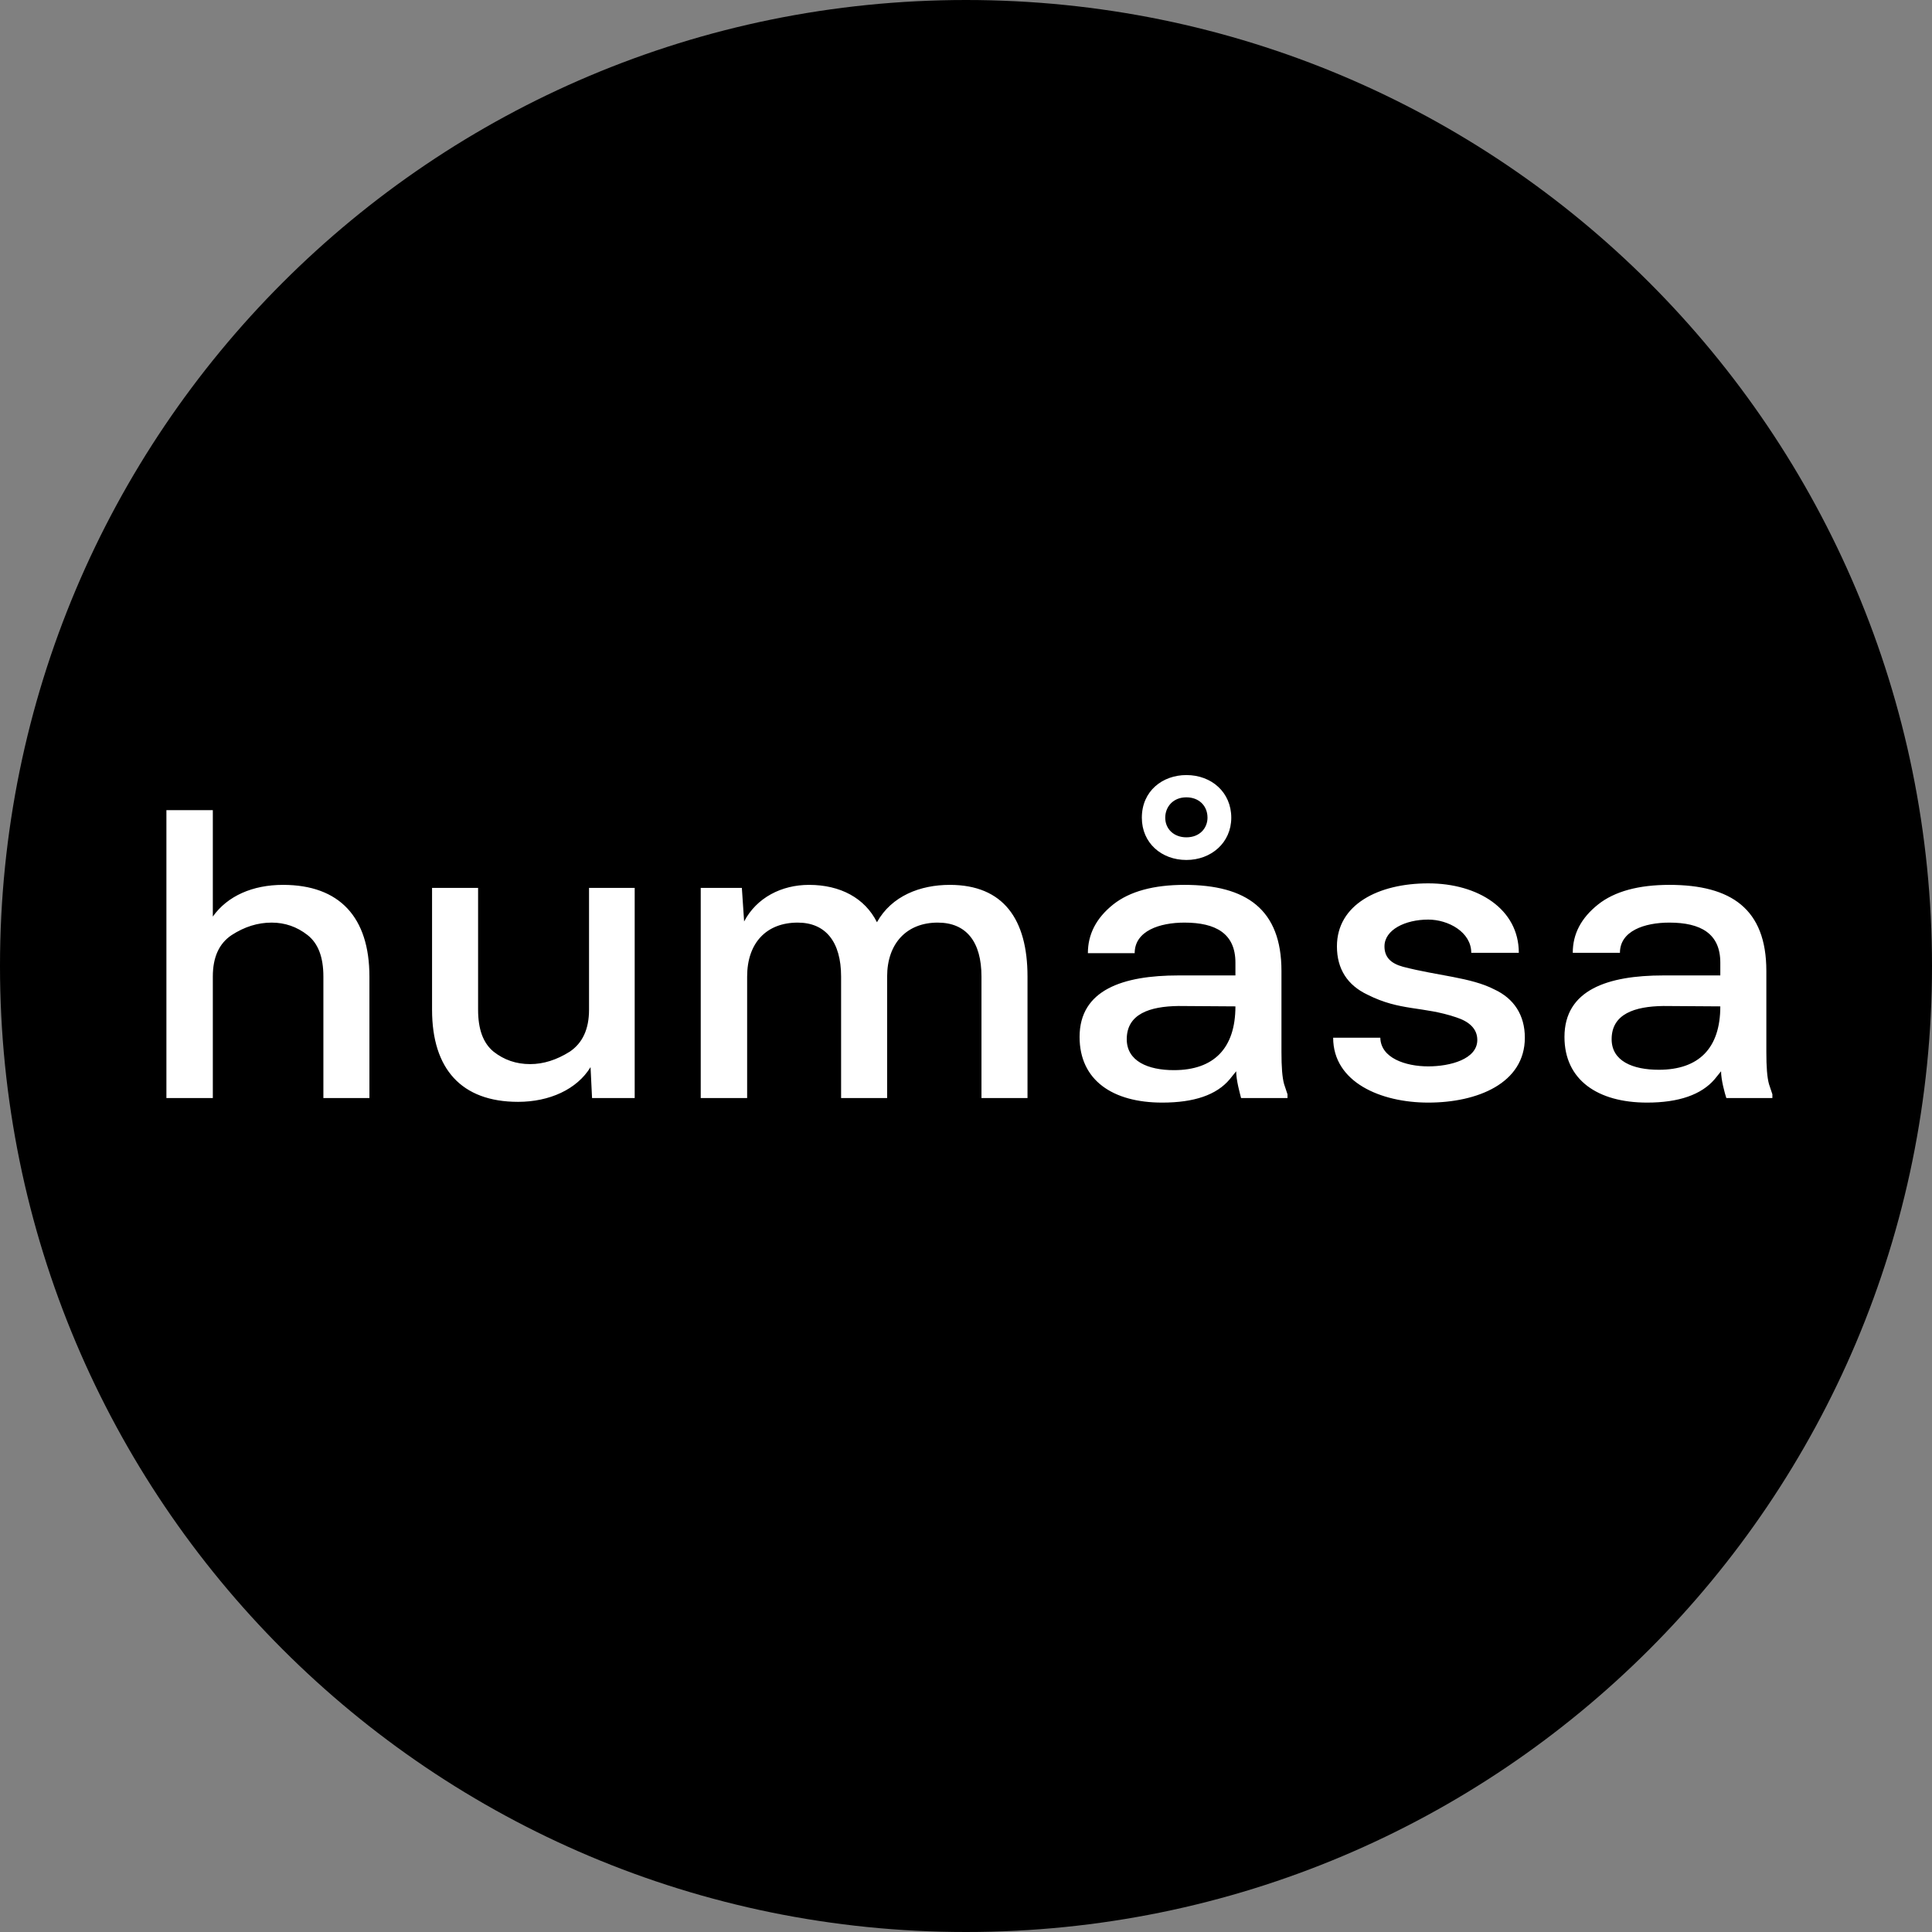
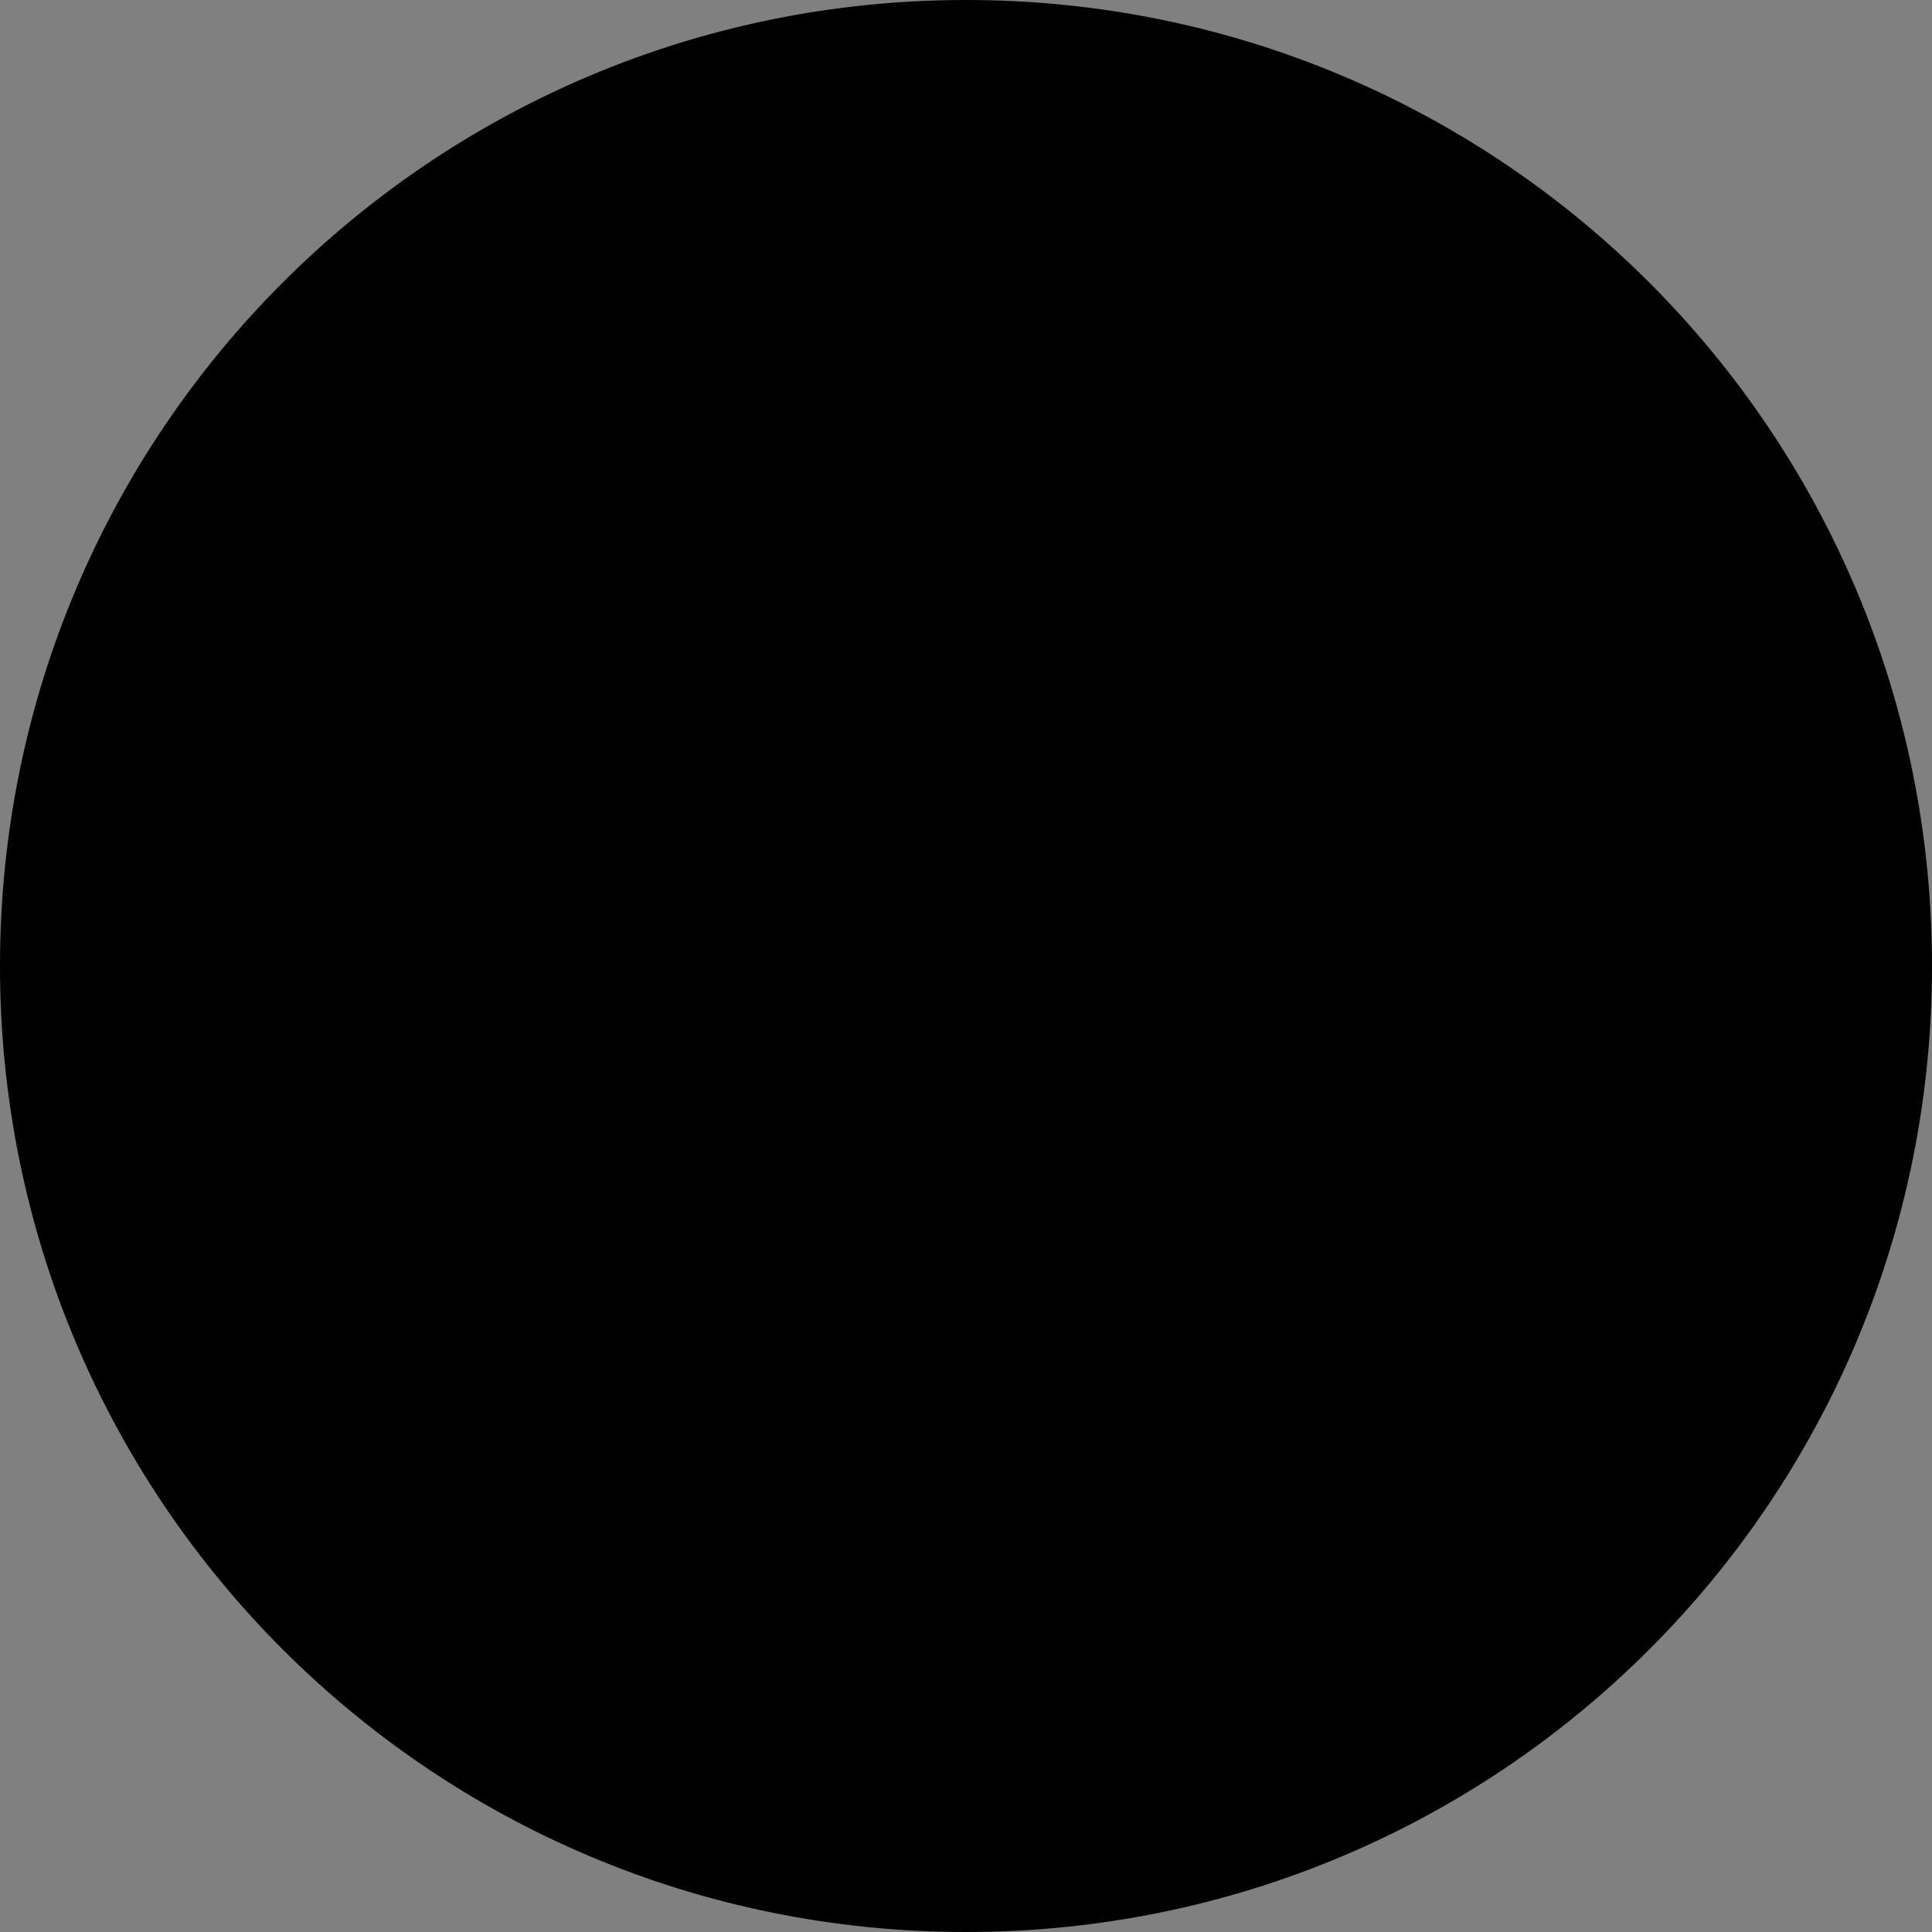
<svg xmlns="http://www.w3.org/2000/svg" data-bbox="0 0 512 512" height="512" width="512" viewBox="0 0 512 512" data-type="color">
  <rect x="0" y="0" width="512" height="512" fill="#808080" stroke="none" />
  <g>
    <path d="M256 512C114.4 512 0 397.6 0 256S114.4 0 256 0s256 114.4 256 256-114.4 256-256 256z" fill="#000000" data-color="1" />
-     <path d="M56.4 242.9v-28.2H44.1V291h12.3v-32.2c0-5.2 1.7-8.8 5-11 3.4-2.2 6.9-3.3 10.6-3.3 3.5 0 6.7 1.1 9.5 3.3 2.8 2.2 4.2 5.8 4.2 11V291h12.2v-32.2c0-15.7-7.9-24.3-22.9-24.3-8 0-14.7 2.9-18.6 8.4zm80.9 49.1c8.3 0 15.6-3.3 19.2-9.2l.4 8.2h11.3v-55.7h-12.1v32.3c0 5.1-1.7 8.8-5.1 11.1-3.5 2.2-7 3.3-10.5 3.3-3.7 0-6.9-1.1-9.7-3.3-2.8-2.3-4.1-6-4.1-11.1v-32.3h-12.2v32.3c0 15.7 7.8 24.4 22.8 24.4zm59.3-56.7h-10.9V291H198v-32.2c0-8.9 5.1-14.3 13.4-14.3 7.4 0 11.5 5.1 11.5 14.3V291h12.2v-32.2c0-8.8 5.2-14.3 13.4-14.3 7.6 0 11.6 5.1 11.6 14.3V291h12.2v-32.2c0-15.2-6.4-24.3-20.6-24.3-7.8 0-15.4 2.9-19.3 9.9-3.2-6.4-9.7-9.9-18-9.9-7.3 0-13.9 3.4-17.2 9.7zm106-18.6c0 6.7 5.2 11.2 11.8 11.2 6.6 0 11.9-4.6 11.9-11.2 0-6.7-5.2-11.3-11.9-11.3-6.3 0-11.8 4.2-11.8 11.3zm6.2 0c0-2.8 2-5.4 5.6-5.4 3.3 0 5.6 2.2 5.6 5.4 0 2.7-2 5.2-5.6 5.2-3.3 0-5.6-2.2-5.6-5.2zm5.1 17.8c-8.1 0-14.5 1.7-18.9 5.2-4.5 3.6-6.7 7.9-6.7 12.9h12.4c0-5.9 6.6-8.1 13.2-8.1 8.3 0 13.5 2.9 13.5 10.6v3.4h-15.1c-14.7 0-26.2 3.8-26.2 16.3 0 11.5 8.8 17.4 21.9 17.4 8.4 0 14.4-2 17.9-6.2l1.7-2.1c0 2.4 1 5.9 1.3 7.1h12.3v-1l-.9-2.7c-.5-1.8-.7-4.6-.7-8.5v-21.5c0-16.3-9.3-22.8-25.7-22.8zm13.5 32.2c0 11.1-5.7 16.9-16.3 16.9-6.9 0-12.5-2.4-12.5-8.2 0-6.7 6.1-8.7 13.7-8.8zm51.1-23c5.3 0 11.4 3.3 11.4 8.8h12.6c0-11.6-10.8-18.4-24-18.4s-24.2 5.6-24.2 16.7c0 6 2.8 10.3 8.1 12.8 8.7 4.4 14.6 3 23.5 6 3.4 1.1 5.6 3 5.6 6 0 5.1-7.2 7-13 7-6 0-12.6-2.2-12.7-7.6h-12.5c0 11.8 12.6 17.2 25.2 17.2 13 0 25.6-5.1 25.6-17.2 0-6-2.9-10.4-8.1-12.8-6.2-3.2-15-3.6-24.2-6-3.3-.9-4.9-2.6-4.9-5.4 0-4.4 5.5-7.1 11.6-7.1zm63.9-9.2c-8.1 0-14.5 1.7-18.9 5.2-4.5 3.6-6.7 7.8-6.7 12.8h12.5c0-5.8 6.5-8 13.1-8 8.3 0 13.5 2.9 13.5 10.6v3.4h-15.1c-14.7 0-26.2 3.8-26.2 16.3 0 11.4 8.8 17.4 21.9 17.4 8.4 0 14.4-2.1 17.9-6.2l1.7-2.1c0 2.3 1 5.9 1.4 7.1h12.2v-1l-.9-2.7c-.5-1.8-.7-4.6-.7-8.5v-21.5c0-16.4-9.3-22.8-25.7-22.8zm13.5 32.2c0 11.1-5.7 16.8-16.3 16.8-6.9 0-12.5-2.3-12.5-8.1 0-6.7 6.1-8.7 13.7-8.8z" aria-label="humåsa" fill="#ffffff" data-color="2" />
  </g>
</svg>